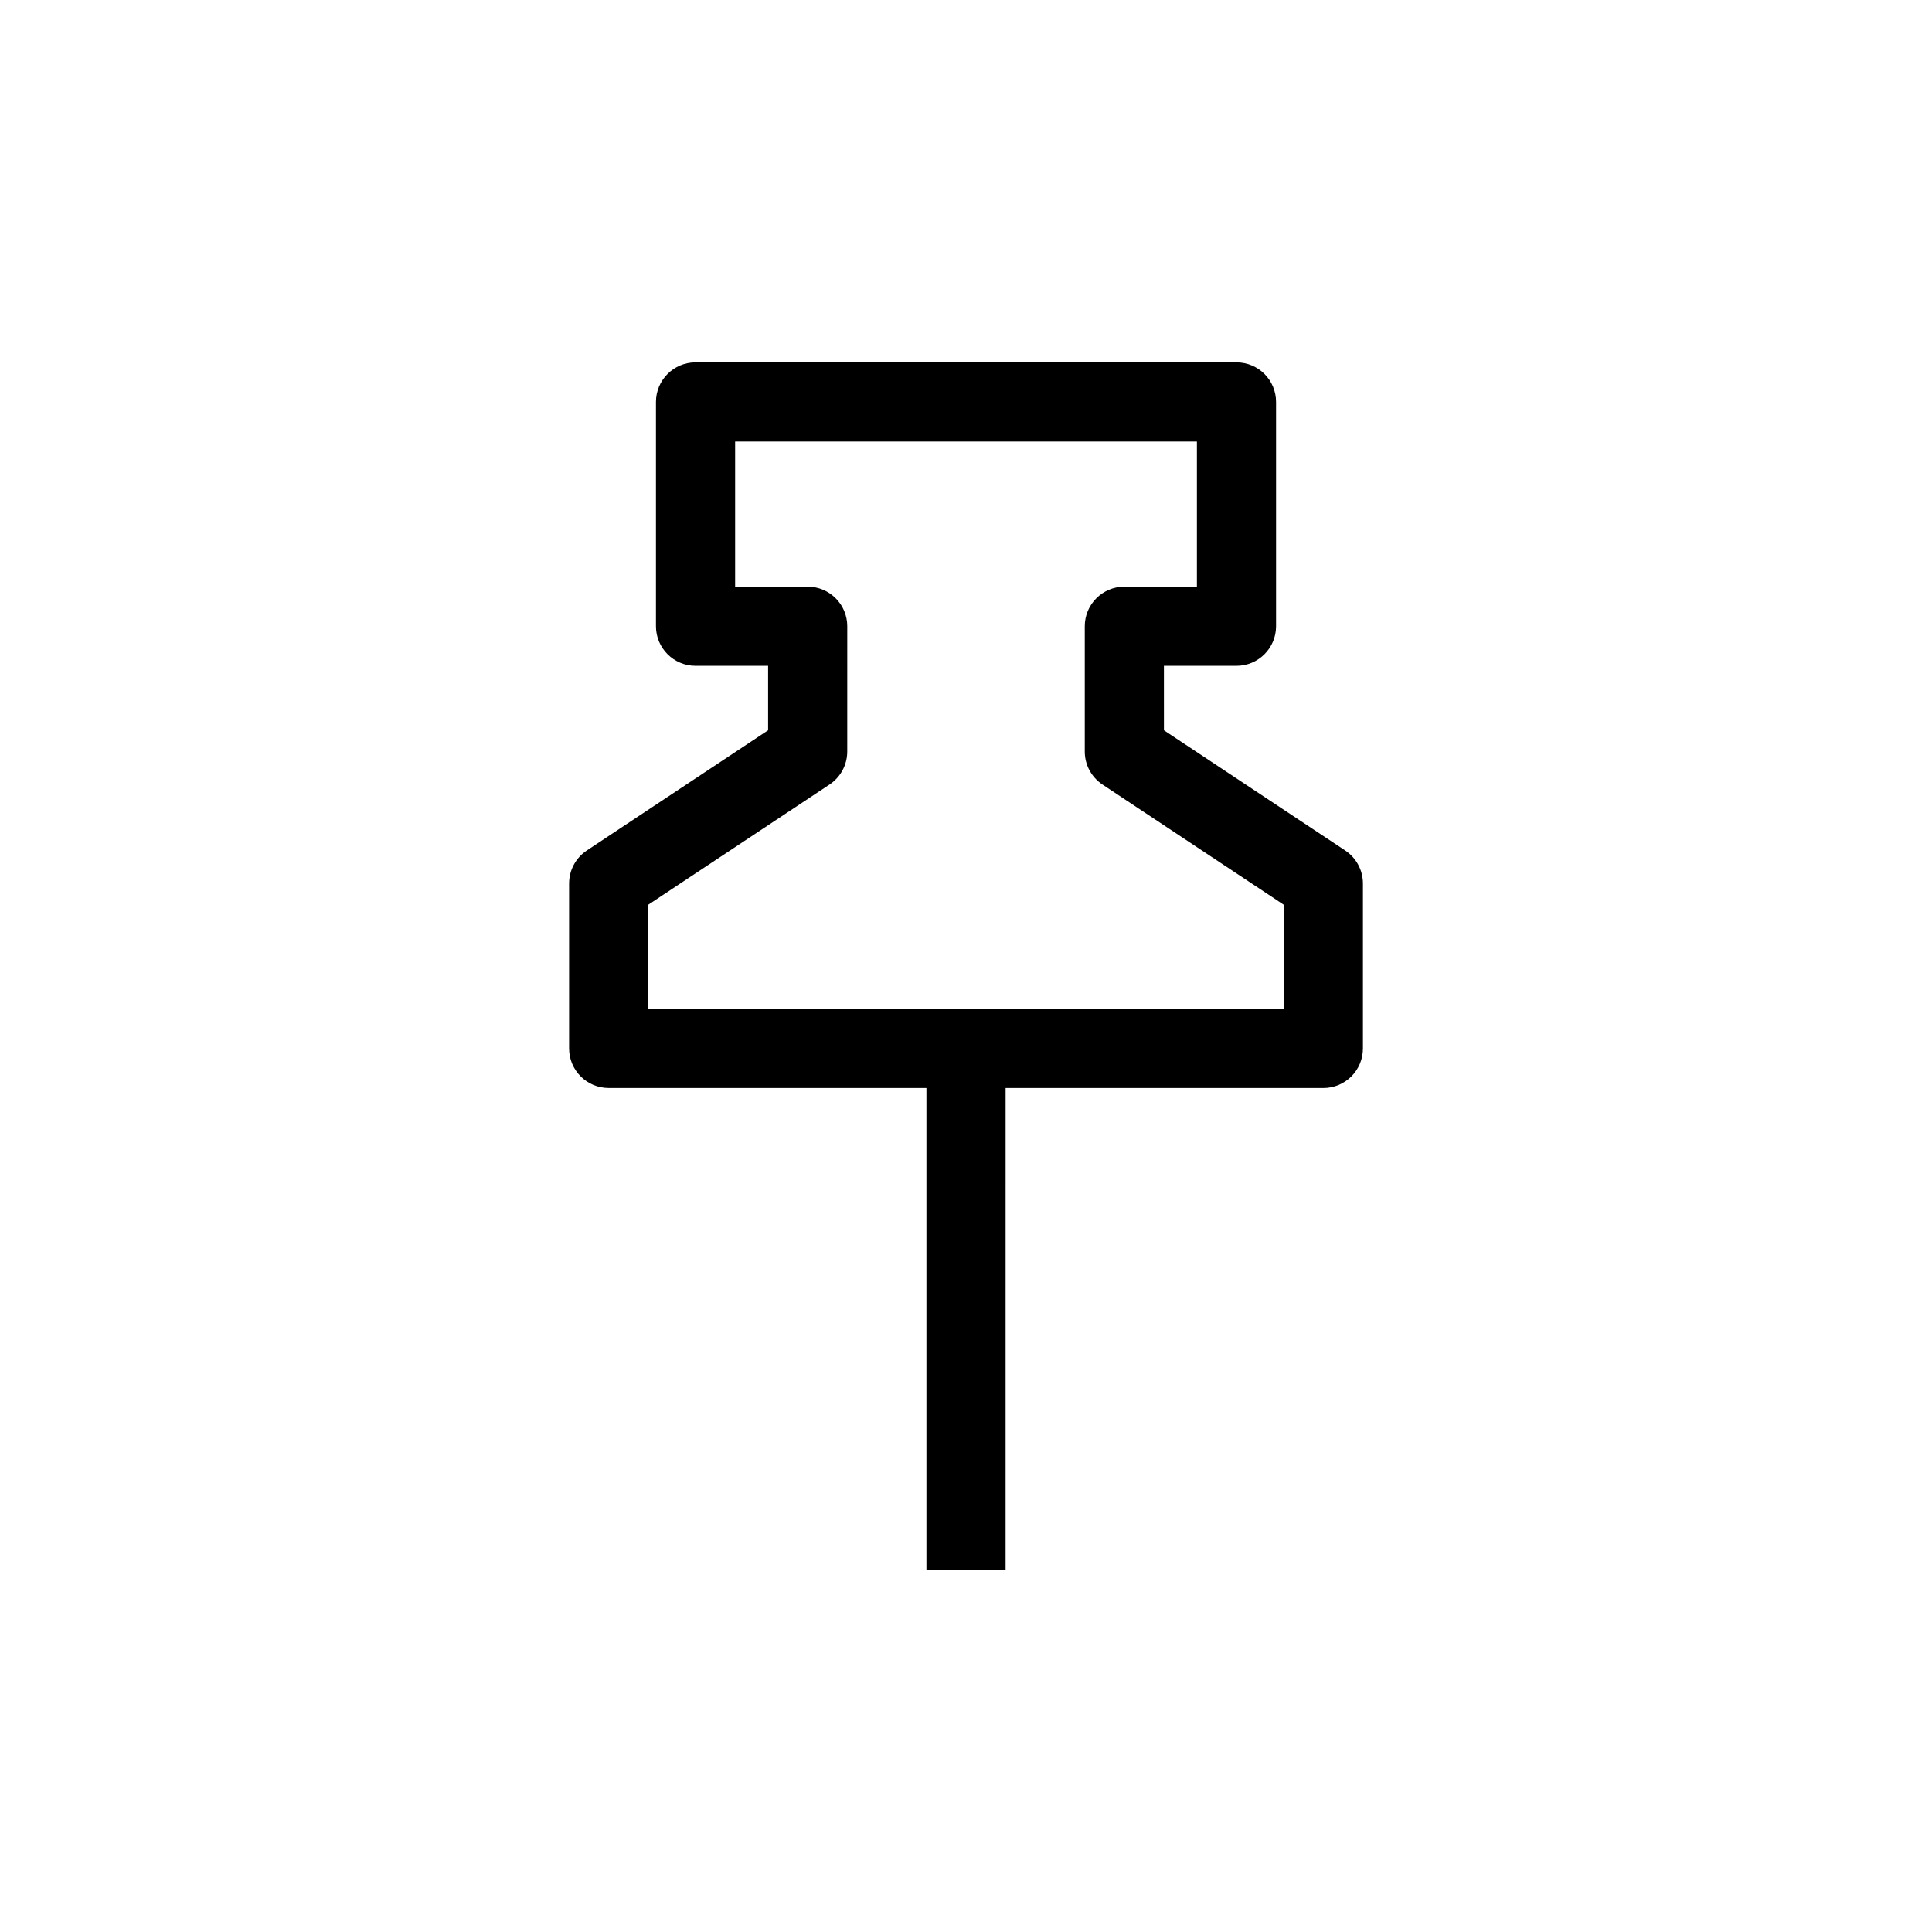
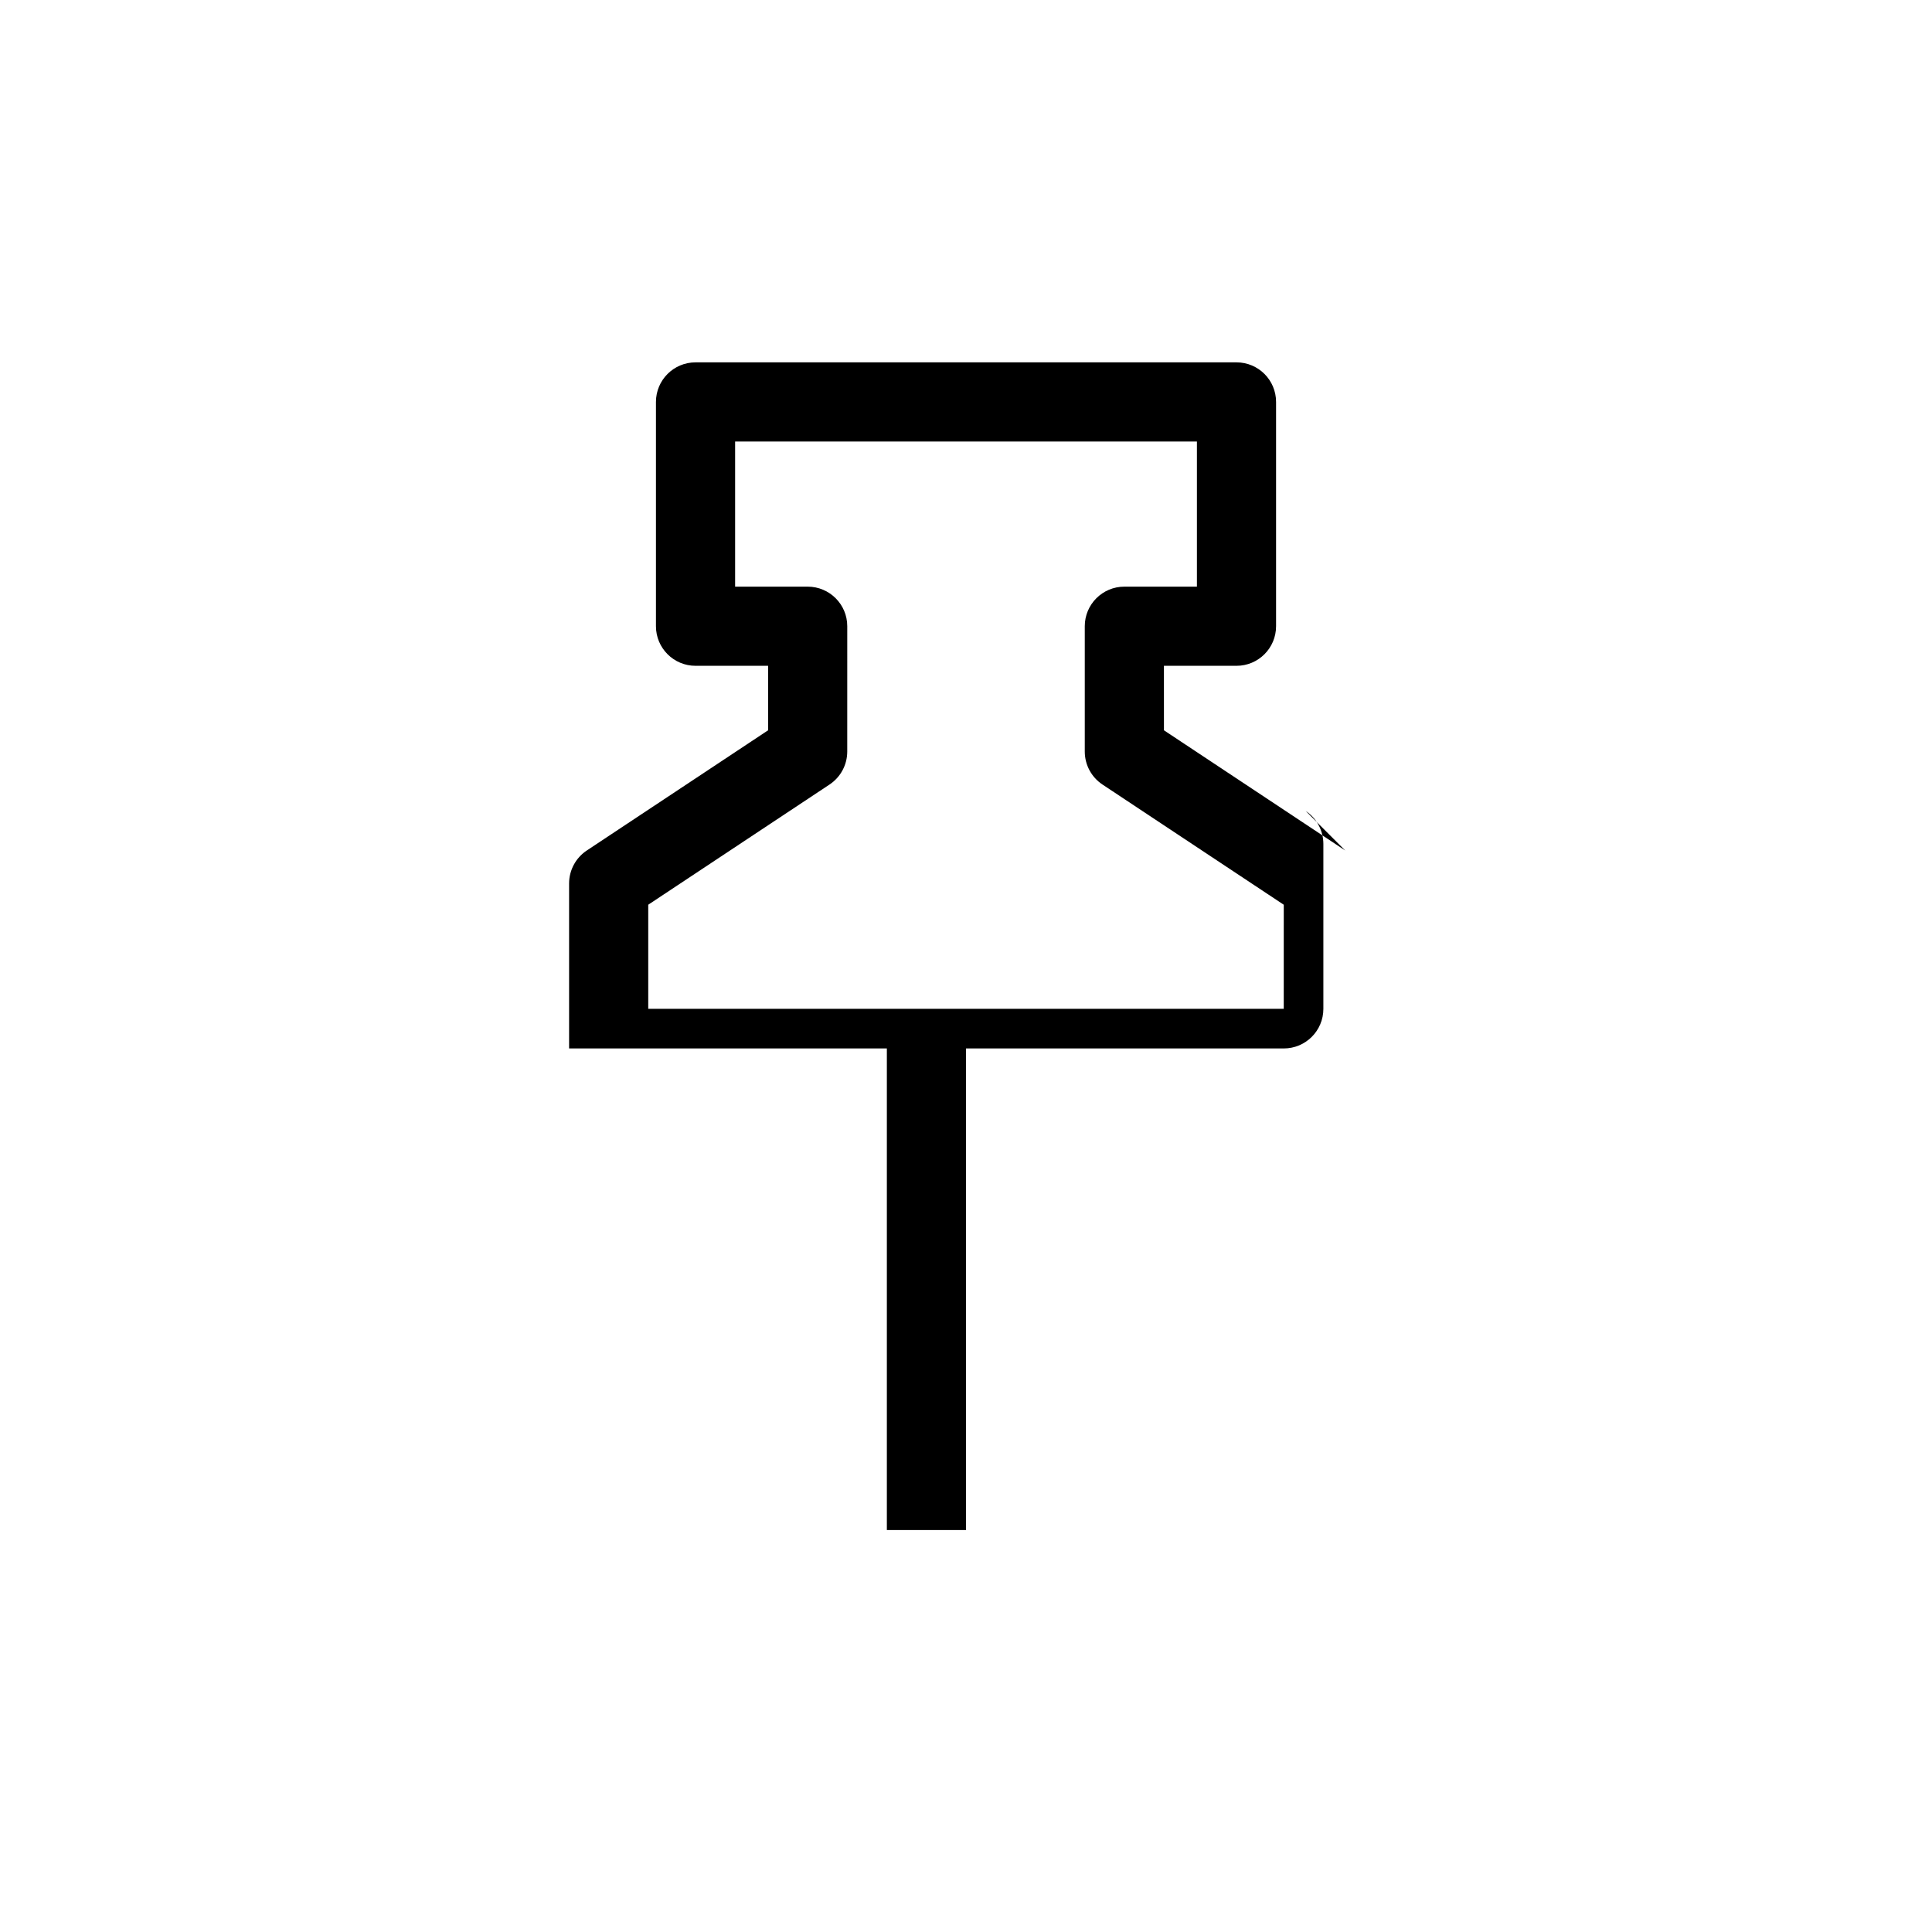
<svg xmlns="http://www.w3.org/2000/svg" fill="#000000" width="800px" height="800px" version="1.1" viewBox="144 144 512 512">
-   <path d="m500.5 369.39-48.043-31.855-0.004-17.09h19.23c5.797 0 10.488-4.695 10.488-10.488v-59.441c0-5.793-4.691-10.488-10.488-10.488h-143.36c-5.793 0-10.488 4.695-10.488 10.488v59.441c0 5.793 4.695 10.488 10.488 10.488h19.23v17.09l-48.047 31.855c-2.93 1.945-4.691 5.227-4.691 8.742v43.707c0 5.793 4.695 10.488 10.488 10.488h84.211v127.64h20.98l0.004-127.63h84.207c5.797 0 10.488-4.695 10.488-10.488v-43.707c0-3.519-1.762-6.801-4.691-8.746zm-16.289 41.961h-168.42v-27.59l48.047-31.855c2.93-1.945 4.691-5.227 4.691-8.742l0.004-33.207c0-5.793-4.695-10.488-10.488-10.488h-19.23v-38.465h122.38v38.465h-19.23c-5.789 0-10.488 4.695-10.488 10.488v33.211c0 3.519 1.762 6.797 4.691 8.742l48.043 31.855-0.004 27.586z" />
+   <path d="m500.5 369.39-48.043-31.855-0.004-17.09h19.23c5.797 0 10.488-4.695 10.488-10.488v-59.441c0-5.793-4.691-10.488-10.488-10.488h-143.36c-5.793 0-10.488 4.695-10.488 10.488v59.441c0 5.793 4.695 10.488 10.488 10.488h19.23v17.09l-48.047 31.855c-2.93 1.945-4.691 5.227-4.691 8.742v43.707h84.211v127.64h20.98l0.004-127.63h84.207c5.797 0 10.488-4.695 10.488-10.488v-43.707c0-3.519-1.762-6.801-4.691-8.746zm-16.289 41.961h-168.42v-27.59l48.047-31.855c2.93-1.945 4.691-5.227 4.691-8.742l0.004-33.207c0-5.793-4.695-10.488-10.488-10.488h-19.23v-38.465h122.38v38.465h-19.23c-5.789 0-10.488 4.695-10.488 10.488v33.211c0 3.519 1.762 6.797 4.691 8.742l48.043 31.855-0.004 27.586z" />
</svg>